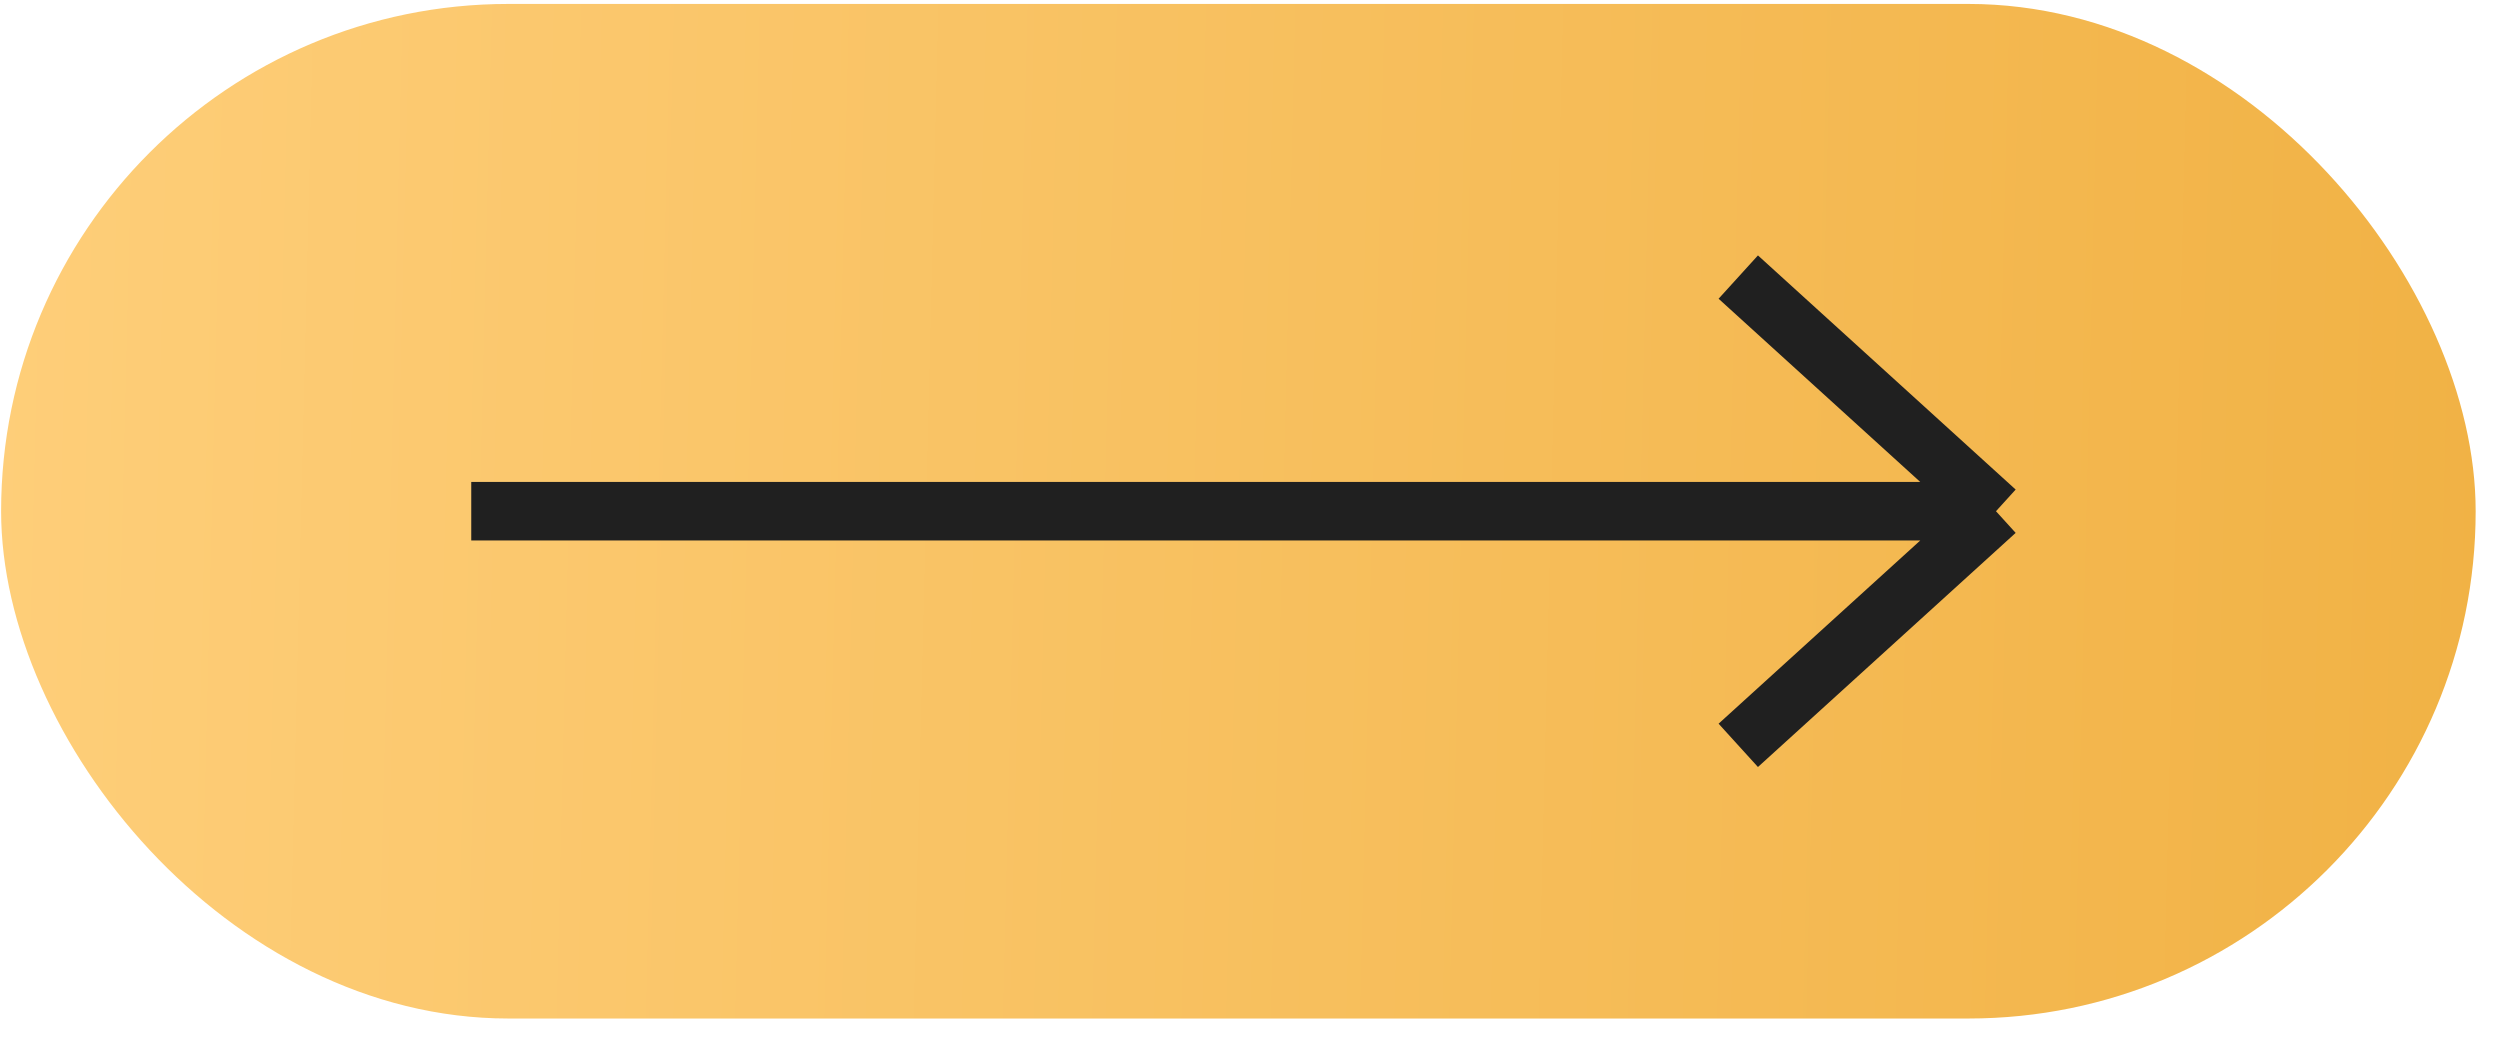
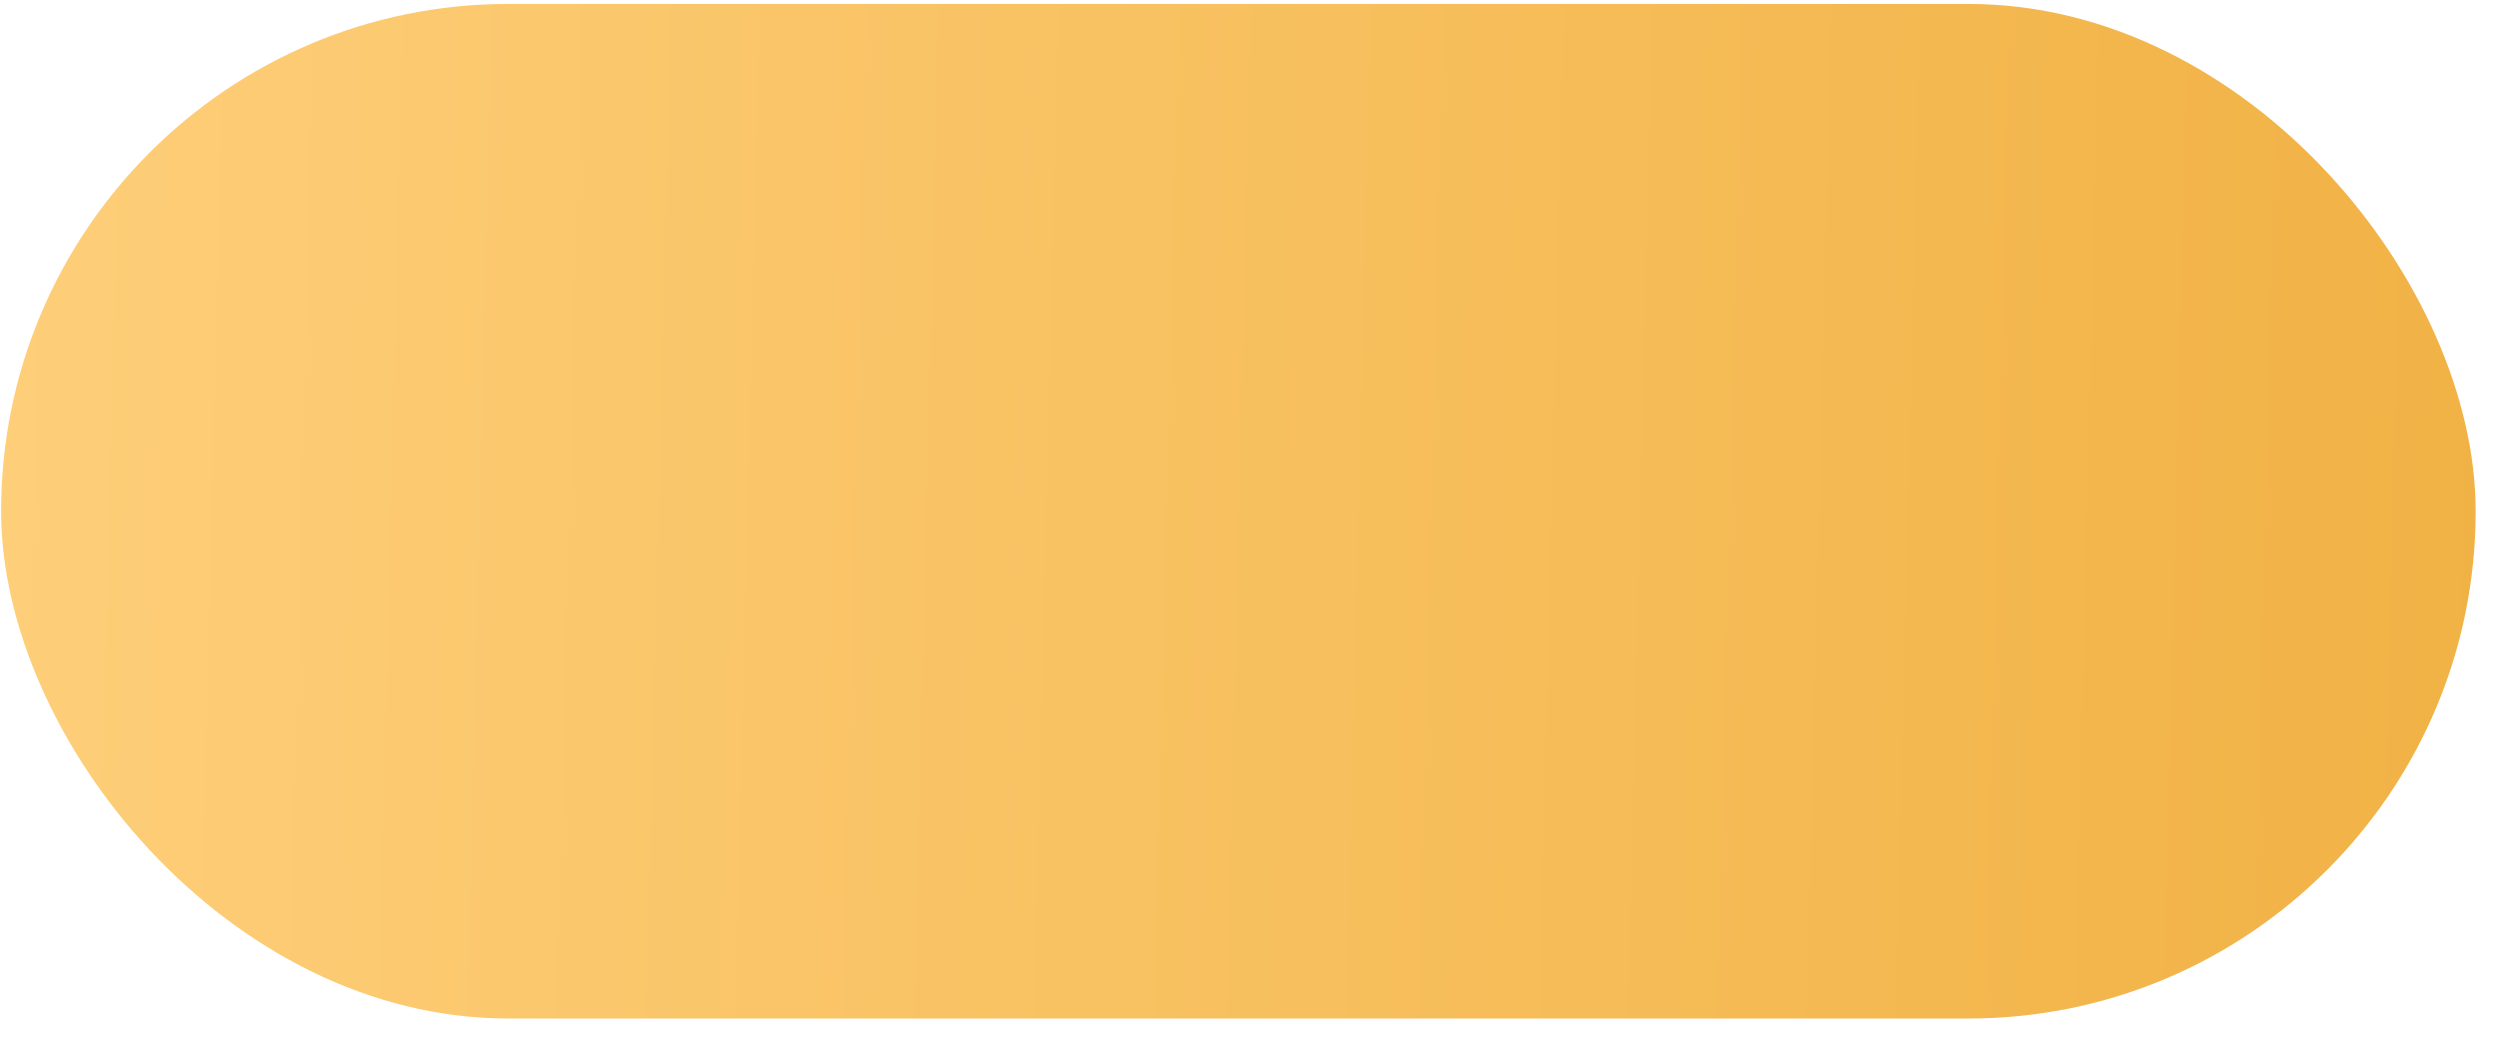
<svg xmlns="http://www.w3.org/2000/svg" width="94" height="39" viewBox="0 0 94 39" fill="none">
  <rect x="0.042" y="0.148" width="93.043" height="38.148" rx="19.074" fill="url(#paint0_linear_75_89724)" />
-   <path d="M17.719 19.222H75.049M75.049 19.222L65.359 10.418M75.049 19.222L65.359 28.025" stroke="#202020" stroke-width="2.201" />
  <defs>
    <linearGradient id="paint0_linear_75_89724" x1="0.042" y1="0.148" x2="93.96" y2="2.439" gradientUnits="userSpaceOnUse">
      <stop stop-color="#FECE79" />
      <stop offset="1" stop-color="#F1B245" />
    </linearGradient>
  </defs>
</svg>